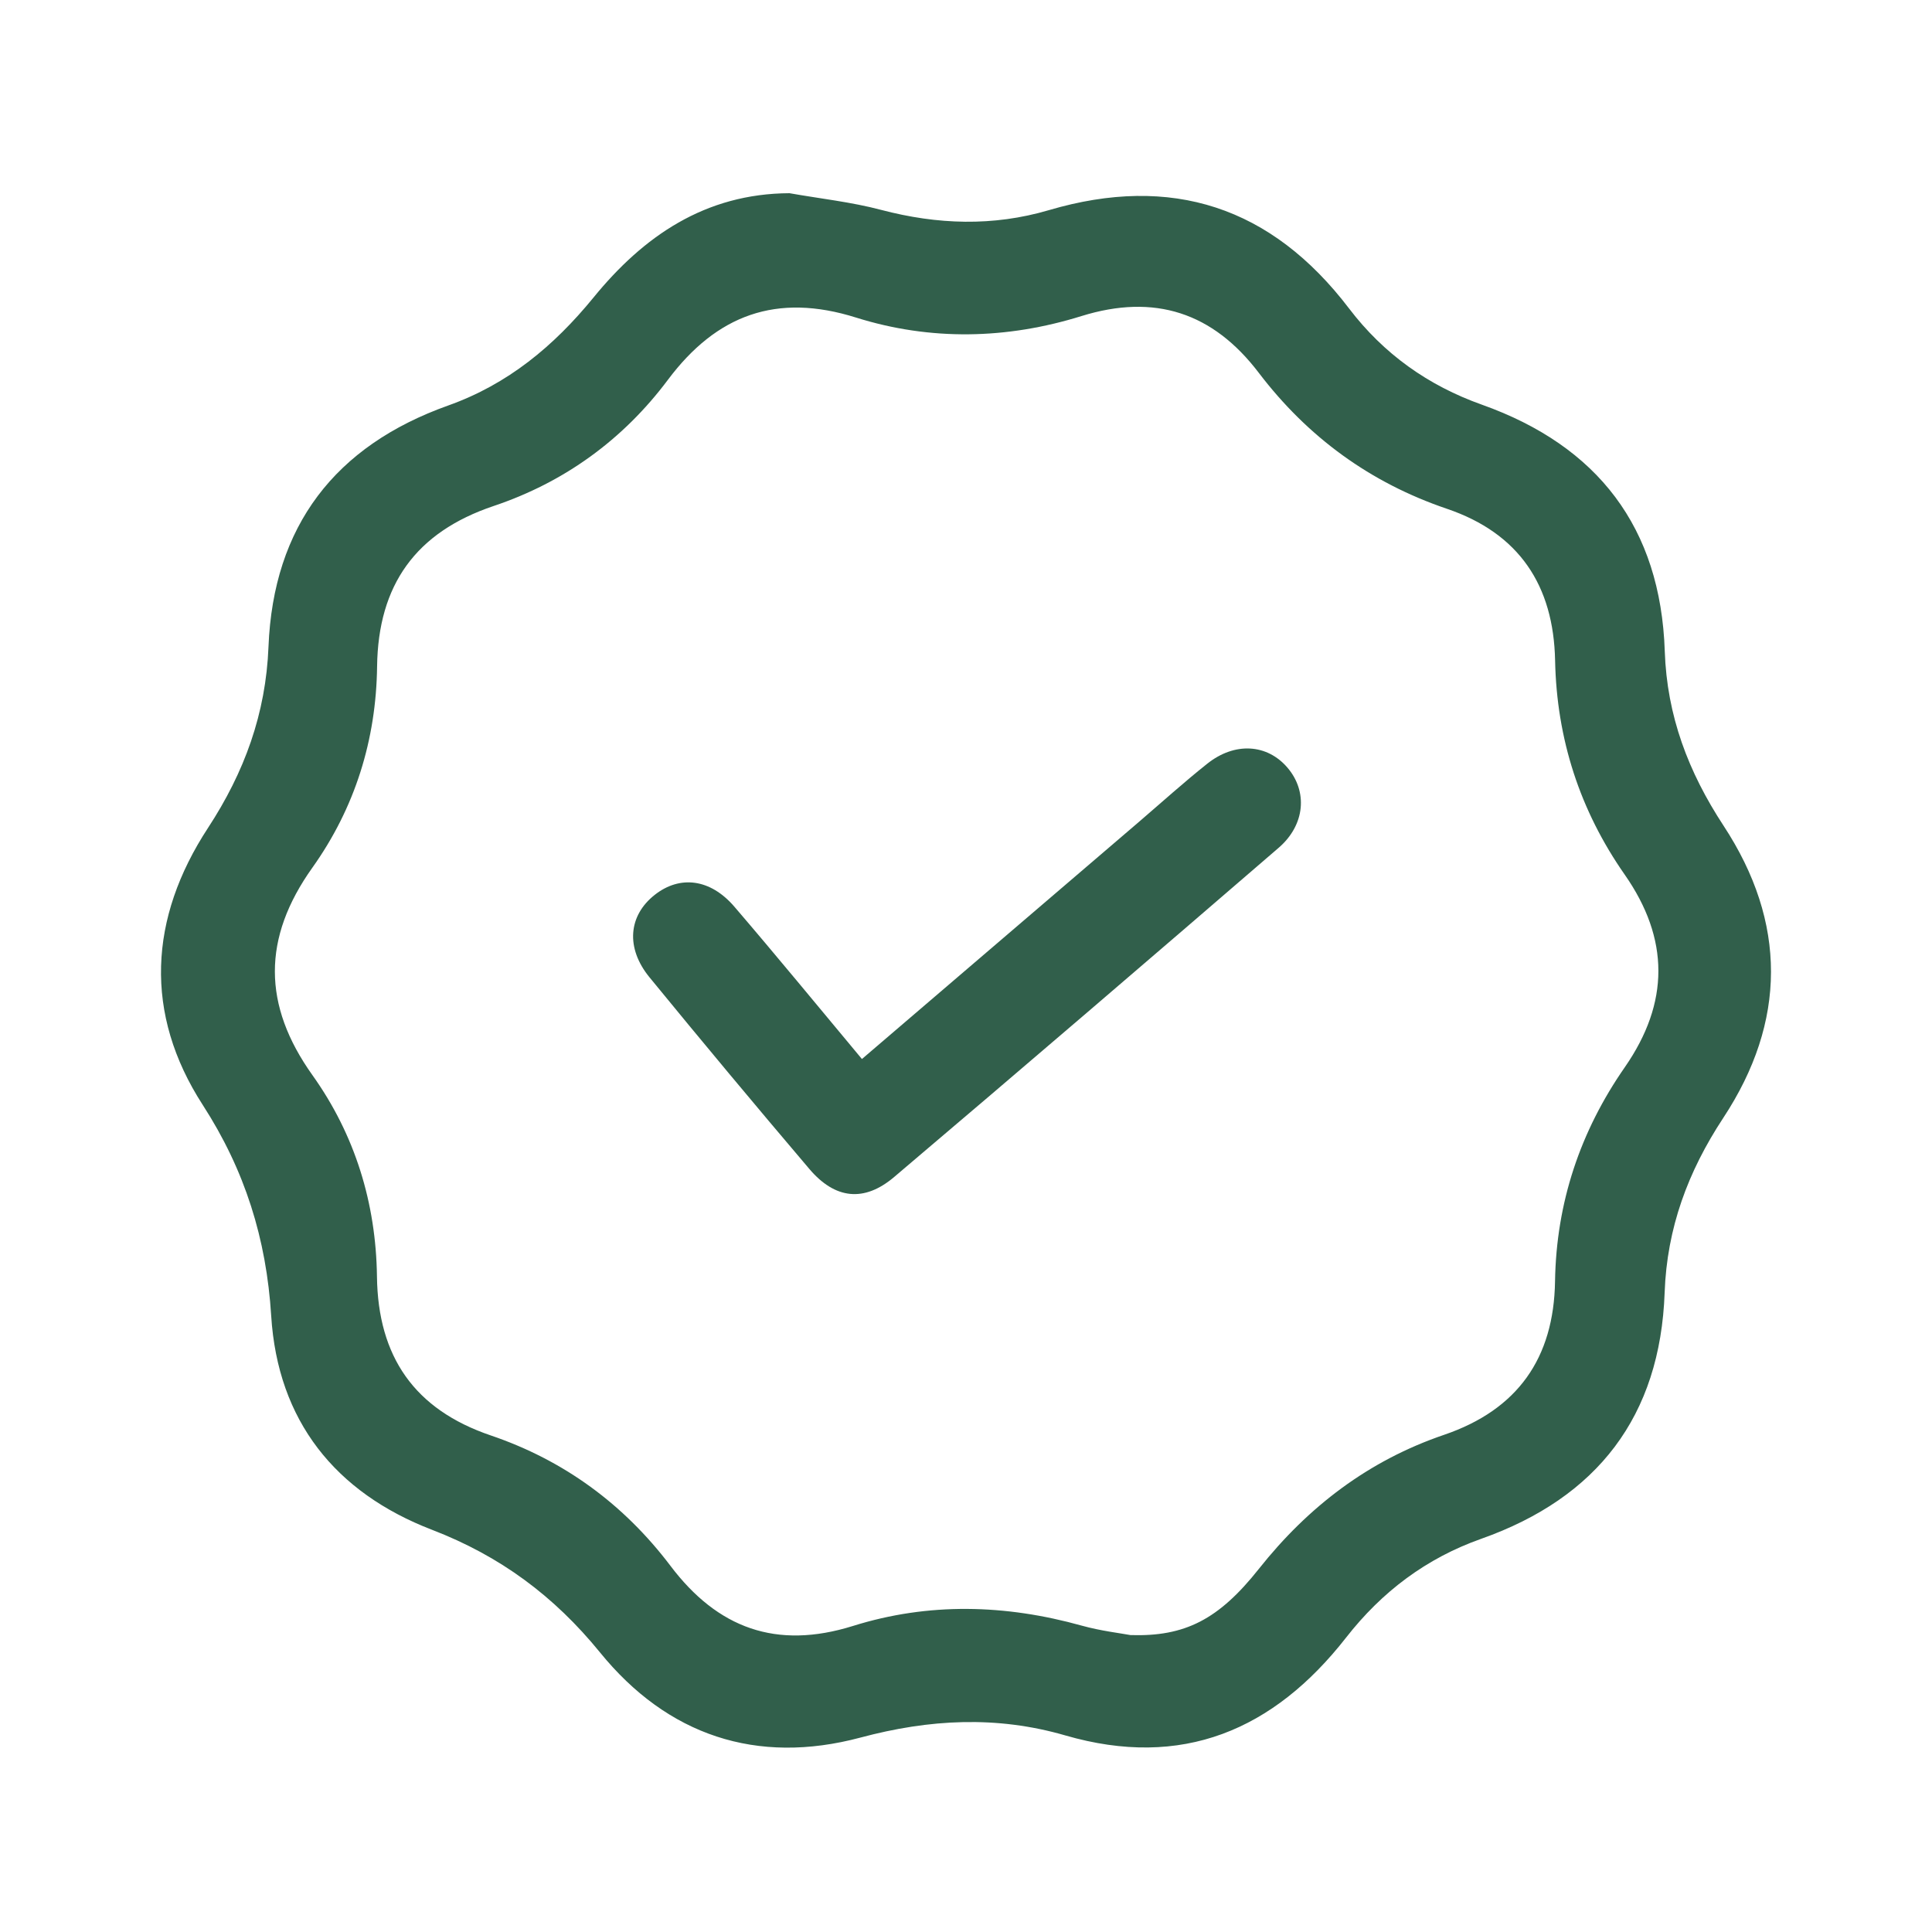
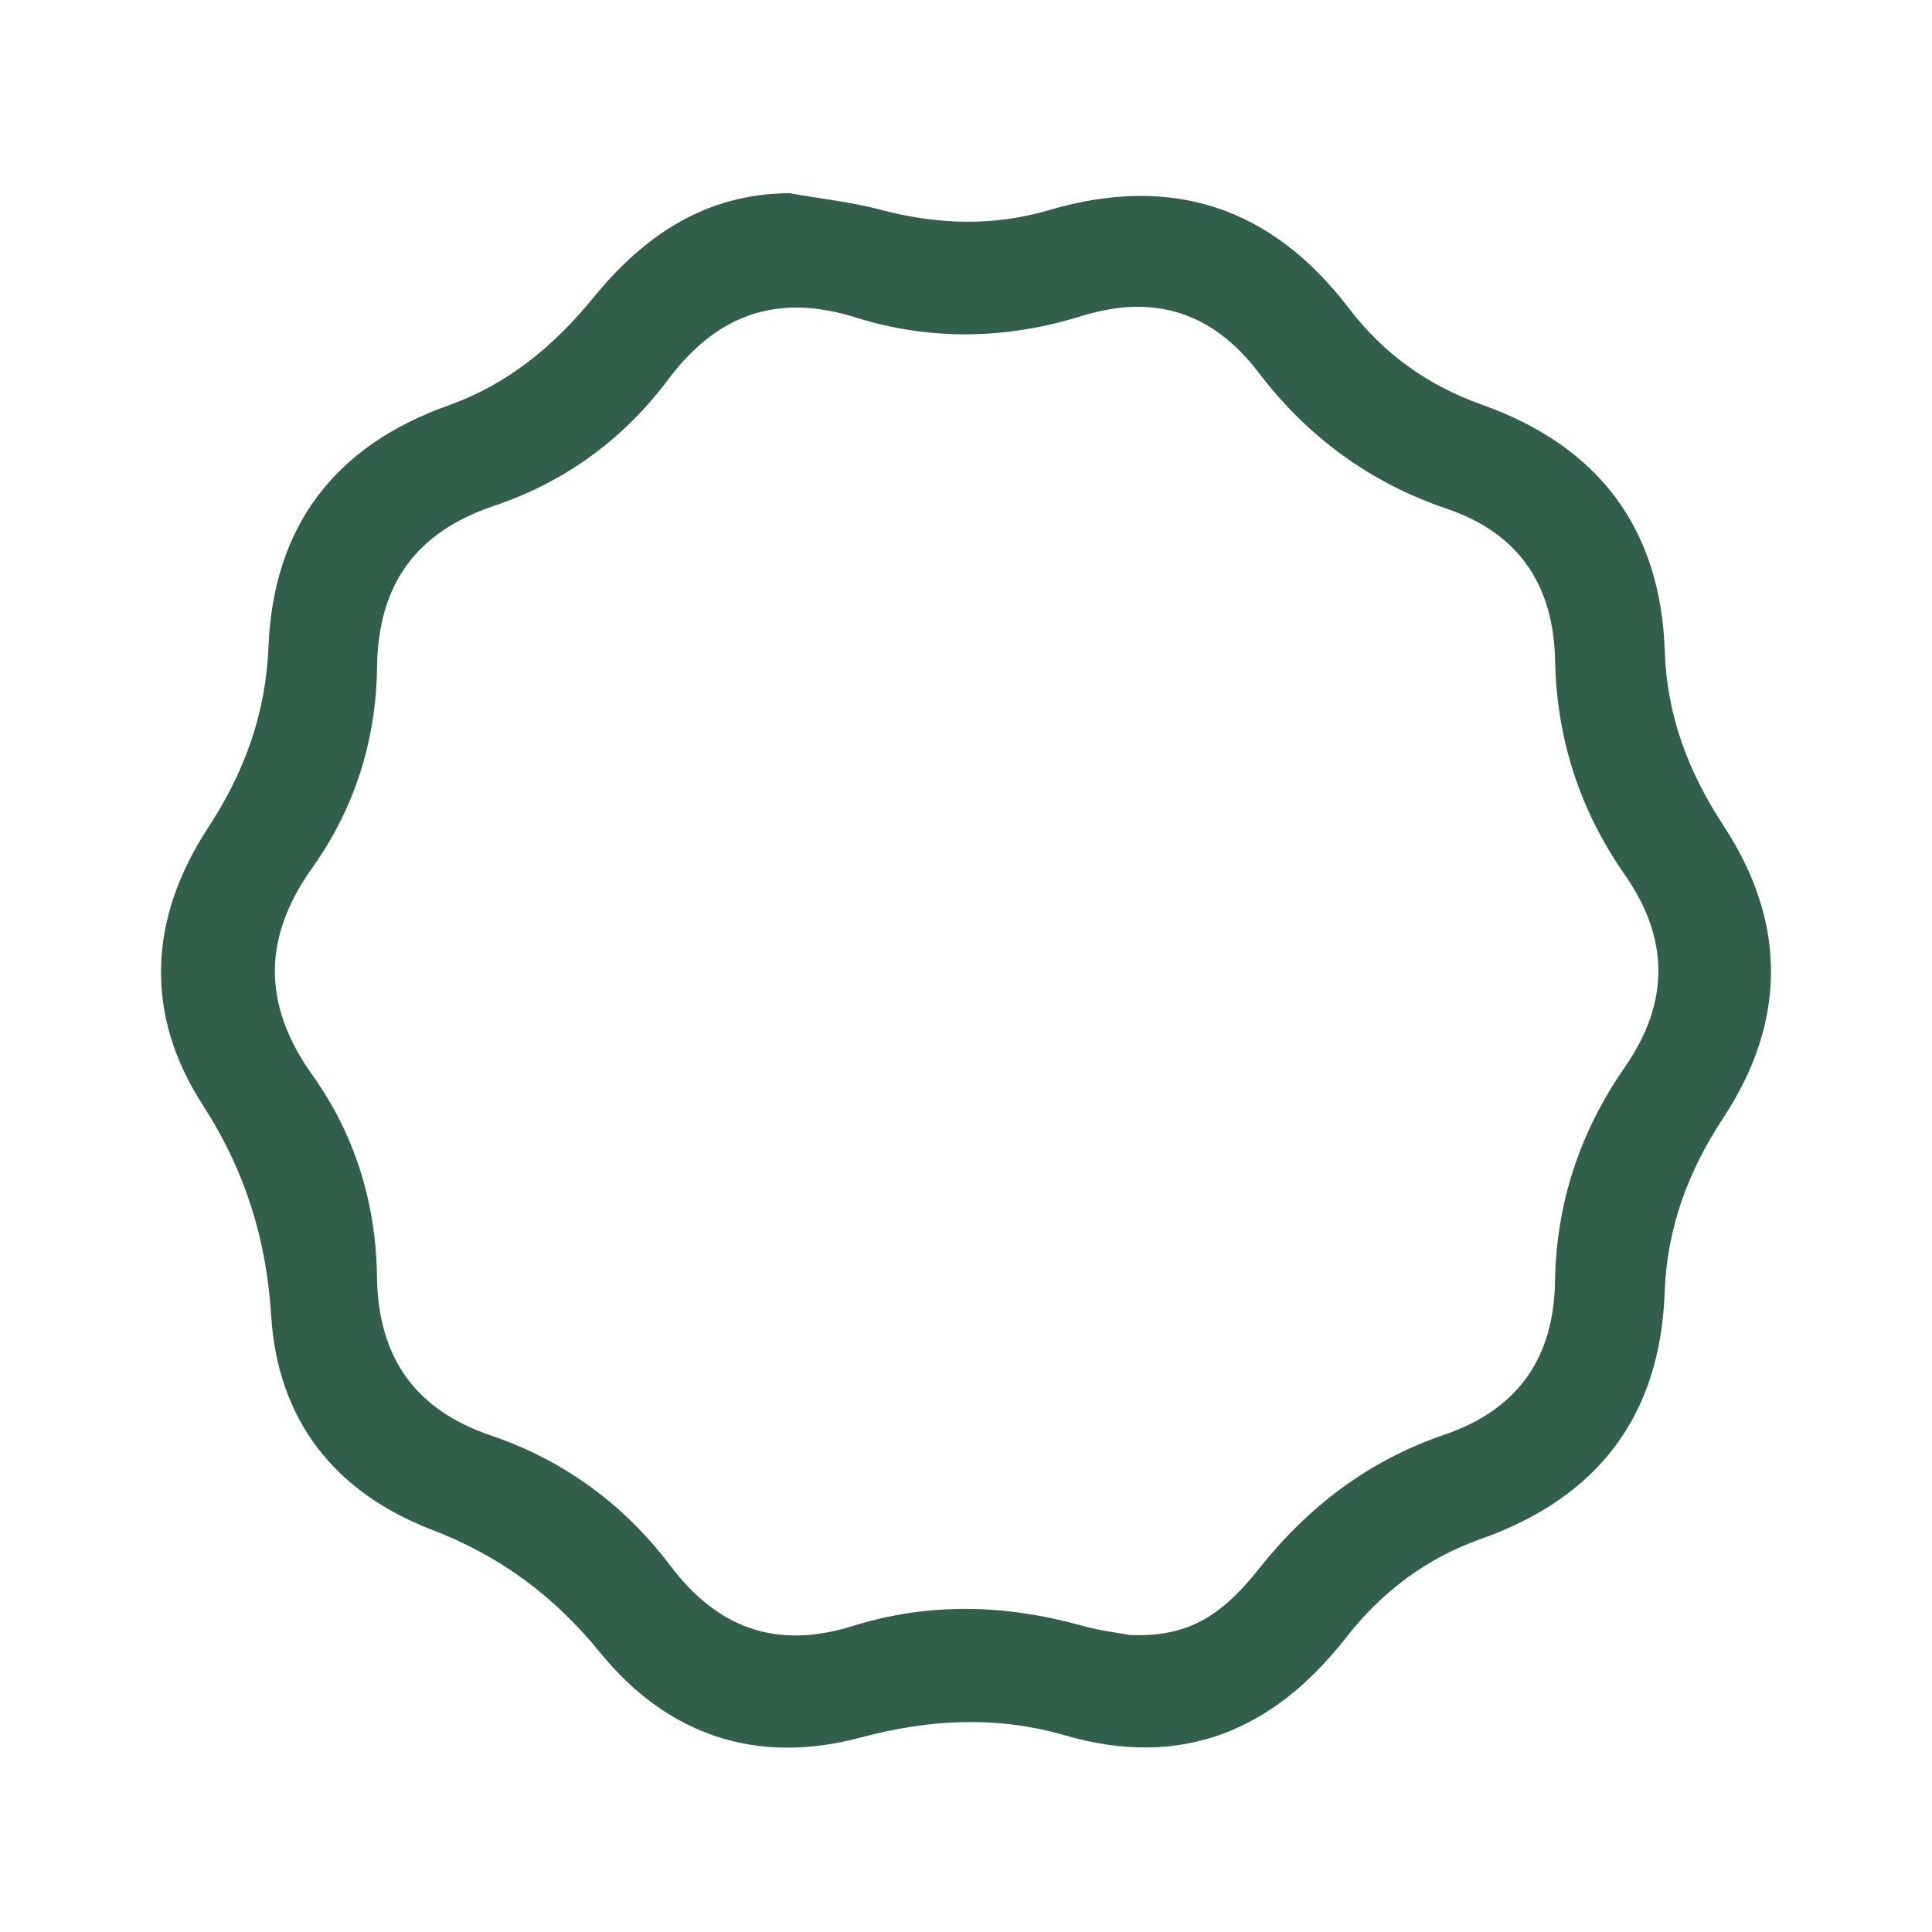
<svg xmlns="http://www.w3.org/2000/svg" width="60" height="60" viewBox="0 0 60 60" fill="none">
  <path d="M24.518 6C25.468 6.169 26.437 6.272 27.368 6.519C29.112 6.977 30.837 7.037 32.572 6.527C36.382 5.404 39.487 6.417 41.897 9.581C42.968 10.988 44.349 11.973 46.02 12.567C49.622 13.849 51.572 16.384 51.701 20.224C51.768 22.229 52.434 23.978 53.527 25.644C55.496 28.645 55.489 31.725 53.516 34.72C52.421 36.384 51.768 38.139 51.697 40.142C51.561 43.982 49.605 46.513 46.003 47.788C44.293 48.393 42.917 49.432 41.806 50.854C39.554 53.737 36.708 54.947 33.084 53.895C30.953 53.277 28.861 53.389 26.722 53.962C23.495 54.824 20.725 53.891 18.633 51.317C17.207 49.564 15.53 48.322 13.416 47.509C10.417 46.355 8.625 44.127 8.422 40.862C8.273 38.474 7.608 36.345 6.296 34.314C4.463 31.479 4.625 28.514 6.46 25.711C7.592 23.98 8.256 22.162 8.338 20.086C8.487 16.34 10.402 13.847 13.92 12.593C15.774 11.932 17.196 10.752 18.43 9.242C19.982 7.338 21.894 6.013 24.518 6ZM35.111 50.779C36.797 50.831 37.845 50.299 39.094 48.724C40.63 46.787 42.506 45.357 44.849 44.559C47.131 43.781 48.257 42.178 48.293 39.79C48.332 37.35 49.073 35.139 50.459 33.145C51.85 31.141 51.852 29.16 50.456 27.161C49.063 25.166 48.345 22.951 48.295 20.514C48.248 18.186 47.182 16.563 44.933 15.8C42.554 14.992 40.615 13.577 39.094 11.58C37.672 9.71 35.863 9.108 33.585 9.816C31.269 10.538 28.896 10.588 26.584 9.862C24.118 9.086 22.253 9.777 20.742 11.796C19.351 13.654 17.527 14.977 15.331 15.714C12.909 16.529 11.744 18.167 11.711 20.695C11.683 22.979 11.022 25.093 9.699 26.949C8.146 29.13 8.15 31.213 9.704 33.391C11.026 35.245 11.677 37.365 11.707 39.647C11.739 42.128 12.867 43.773 15.242 44.579C17.512 45.35 19.374 46.716 20.82 48.626C22.285 50.567 24.109 51.239 26.488 50.496C28.84 49.759 31.225 49.824 33.6 50.487C34.184 50.649 34.793 50.72 35.109 50.779H35.111Z" fill="#315F4B" />
-   <path d="M26.769 32.888C29.695 30.383 32.526 27.958 35.357 25.536C36.066 24.928 36.758 24.302 37.488 23.721C38.346 23.035 39.353 23.102 39.984 23.841C40.613 24.576 40.537 25.613 39.712 26.327C35.744 29.75 31.768 33.162 27.772 36.55C26.836 37.346 25.933 37.242 25.136 36.304C23.463 34.336 21.808 32.352 20.172 30.353C19.424 29.439 19.515 28.434 20.334 27.79C21.114 27.176 22.058 27.288 22.804 28.155C24.111 29.678 25.384 31.23 26.769 32.89V32.888Z" fill="#315F4B" />
</svg>